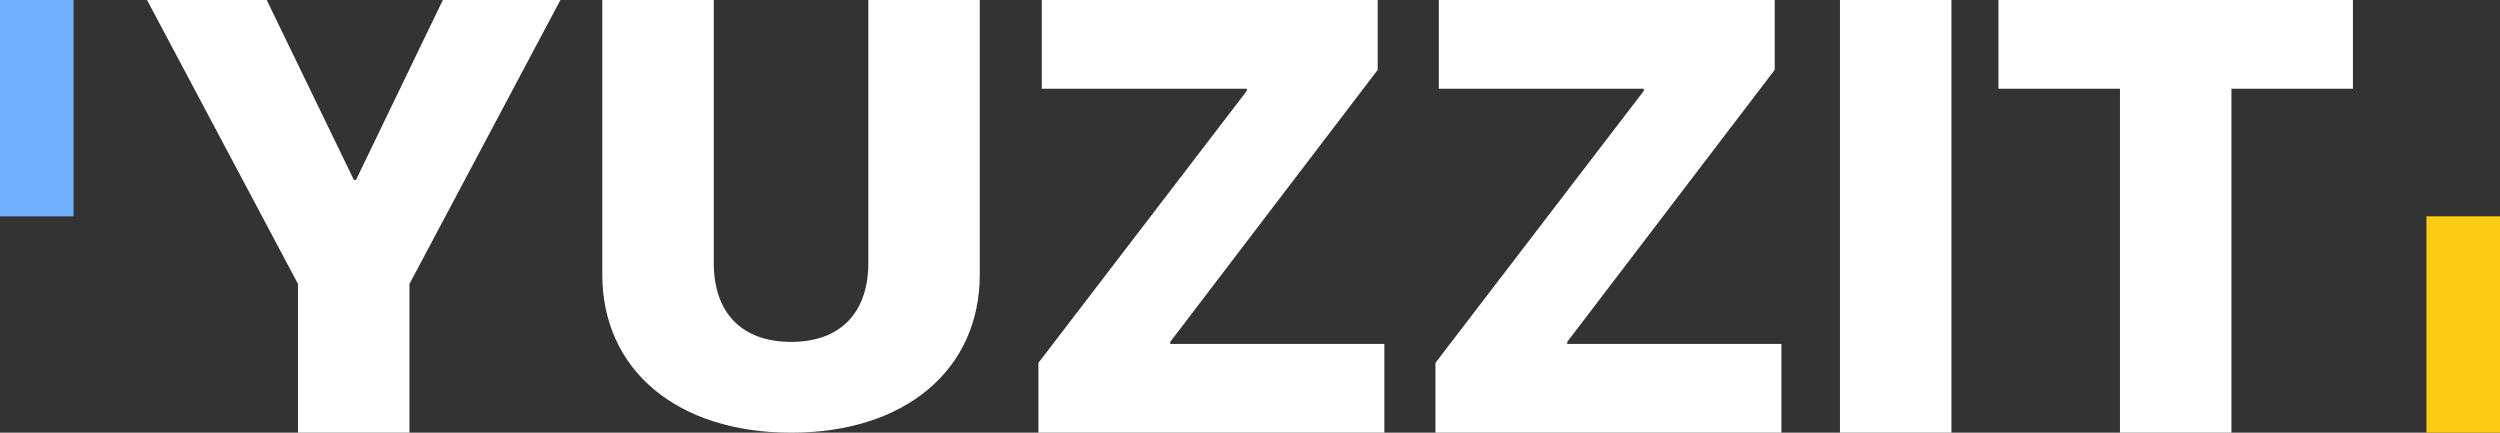
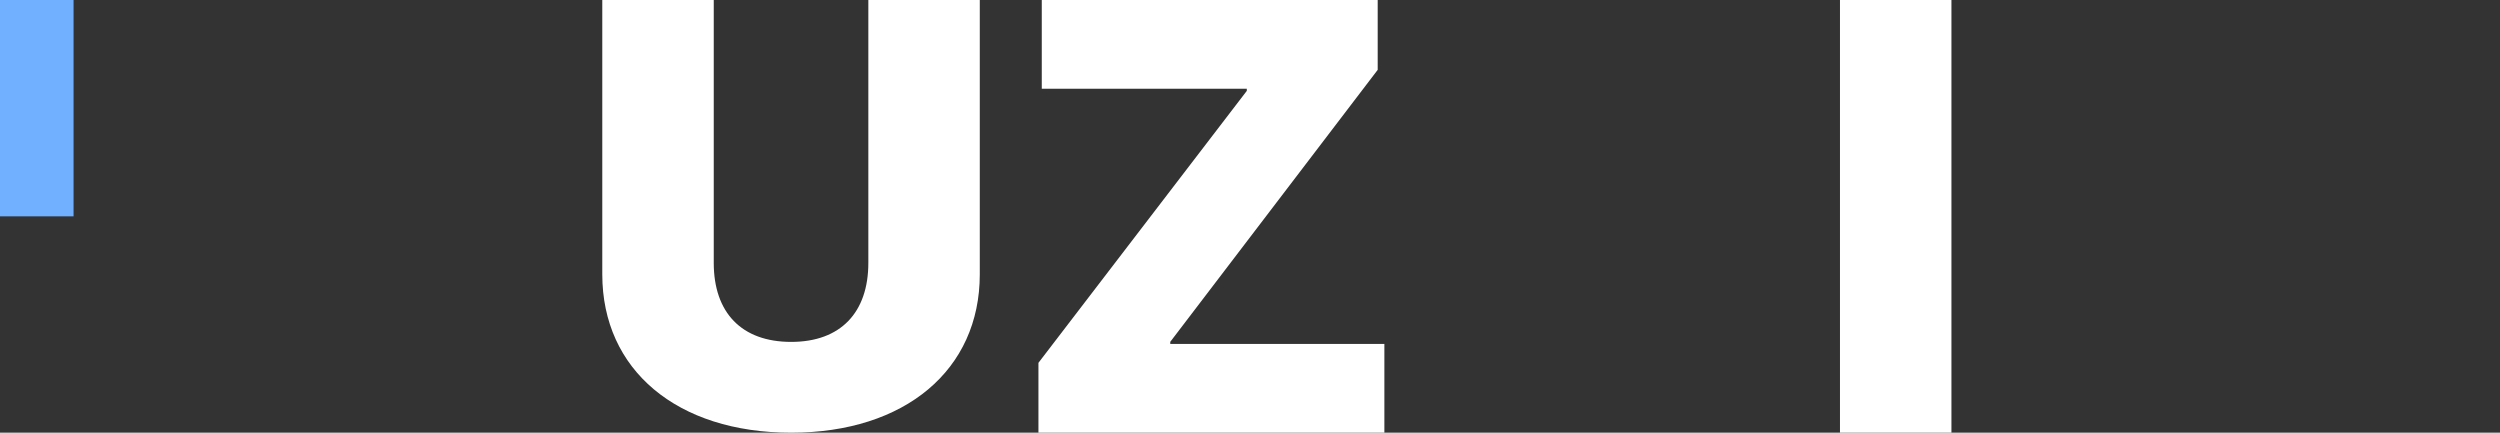
<svg xmlns="http://www.w3.org/2000/svg" width="104" height="18" viewBox="0 0 104 18" fill="none">
  <rect x="0" y="0" width="104" height="18" fill="#333333" stroke="none" />
-   <path d="M17.033 18V11.813L23.313 0H18.423L14.81 7.484H14.721L11.095 0H6.117L12.397 11.813V18H17.033Z" fill="white" />
  <path d="M29.692 0H25.055V11.415C25.055 15.388 28.163 18 32.913 18C37.651 18 40.759 15.388 40.759 11.415V0H36.123V10.937C36.123 12.997 34.973 14.223 32.913 14.223C30.841 14.223 29.692 12.997 29.692 10.937V0Z" fill="white" />
  <path d="M43.199 18H57.59V14.308H48.683V14.22L57.312 2.906V0H43.338V3.692H51.867V3.78L43.199 15.094V18Z" fill="white" />
-   <path d="M59.715 18H74.106V14.308H65.198V14.22L73.828 2.906V0H59.854V3.692H68.382V3.78L59.715 15.094V18Z" fill="white" />
  <path d="M81.18 18V0H76.543V18H81.18Z" fill="white" />
-   <path d="M92.827 18V3.692H97.881V0H83.137V3.692H88.191V18H92.827Z" fill="white" />
-   <rect x="100.941" y="9" width="3.059" height="9" fill="#FECC14" />
  <rect width="3.059" height="9" fill="#71B0FF" />
</svg>